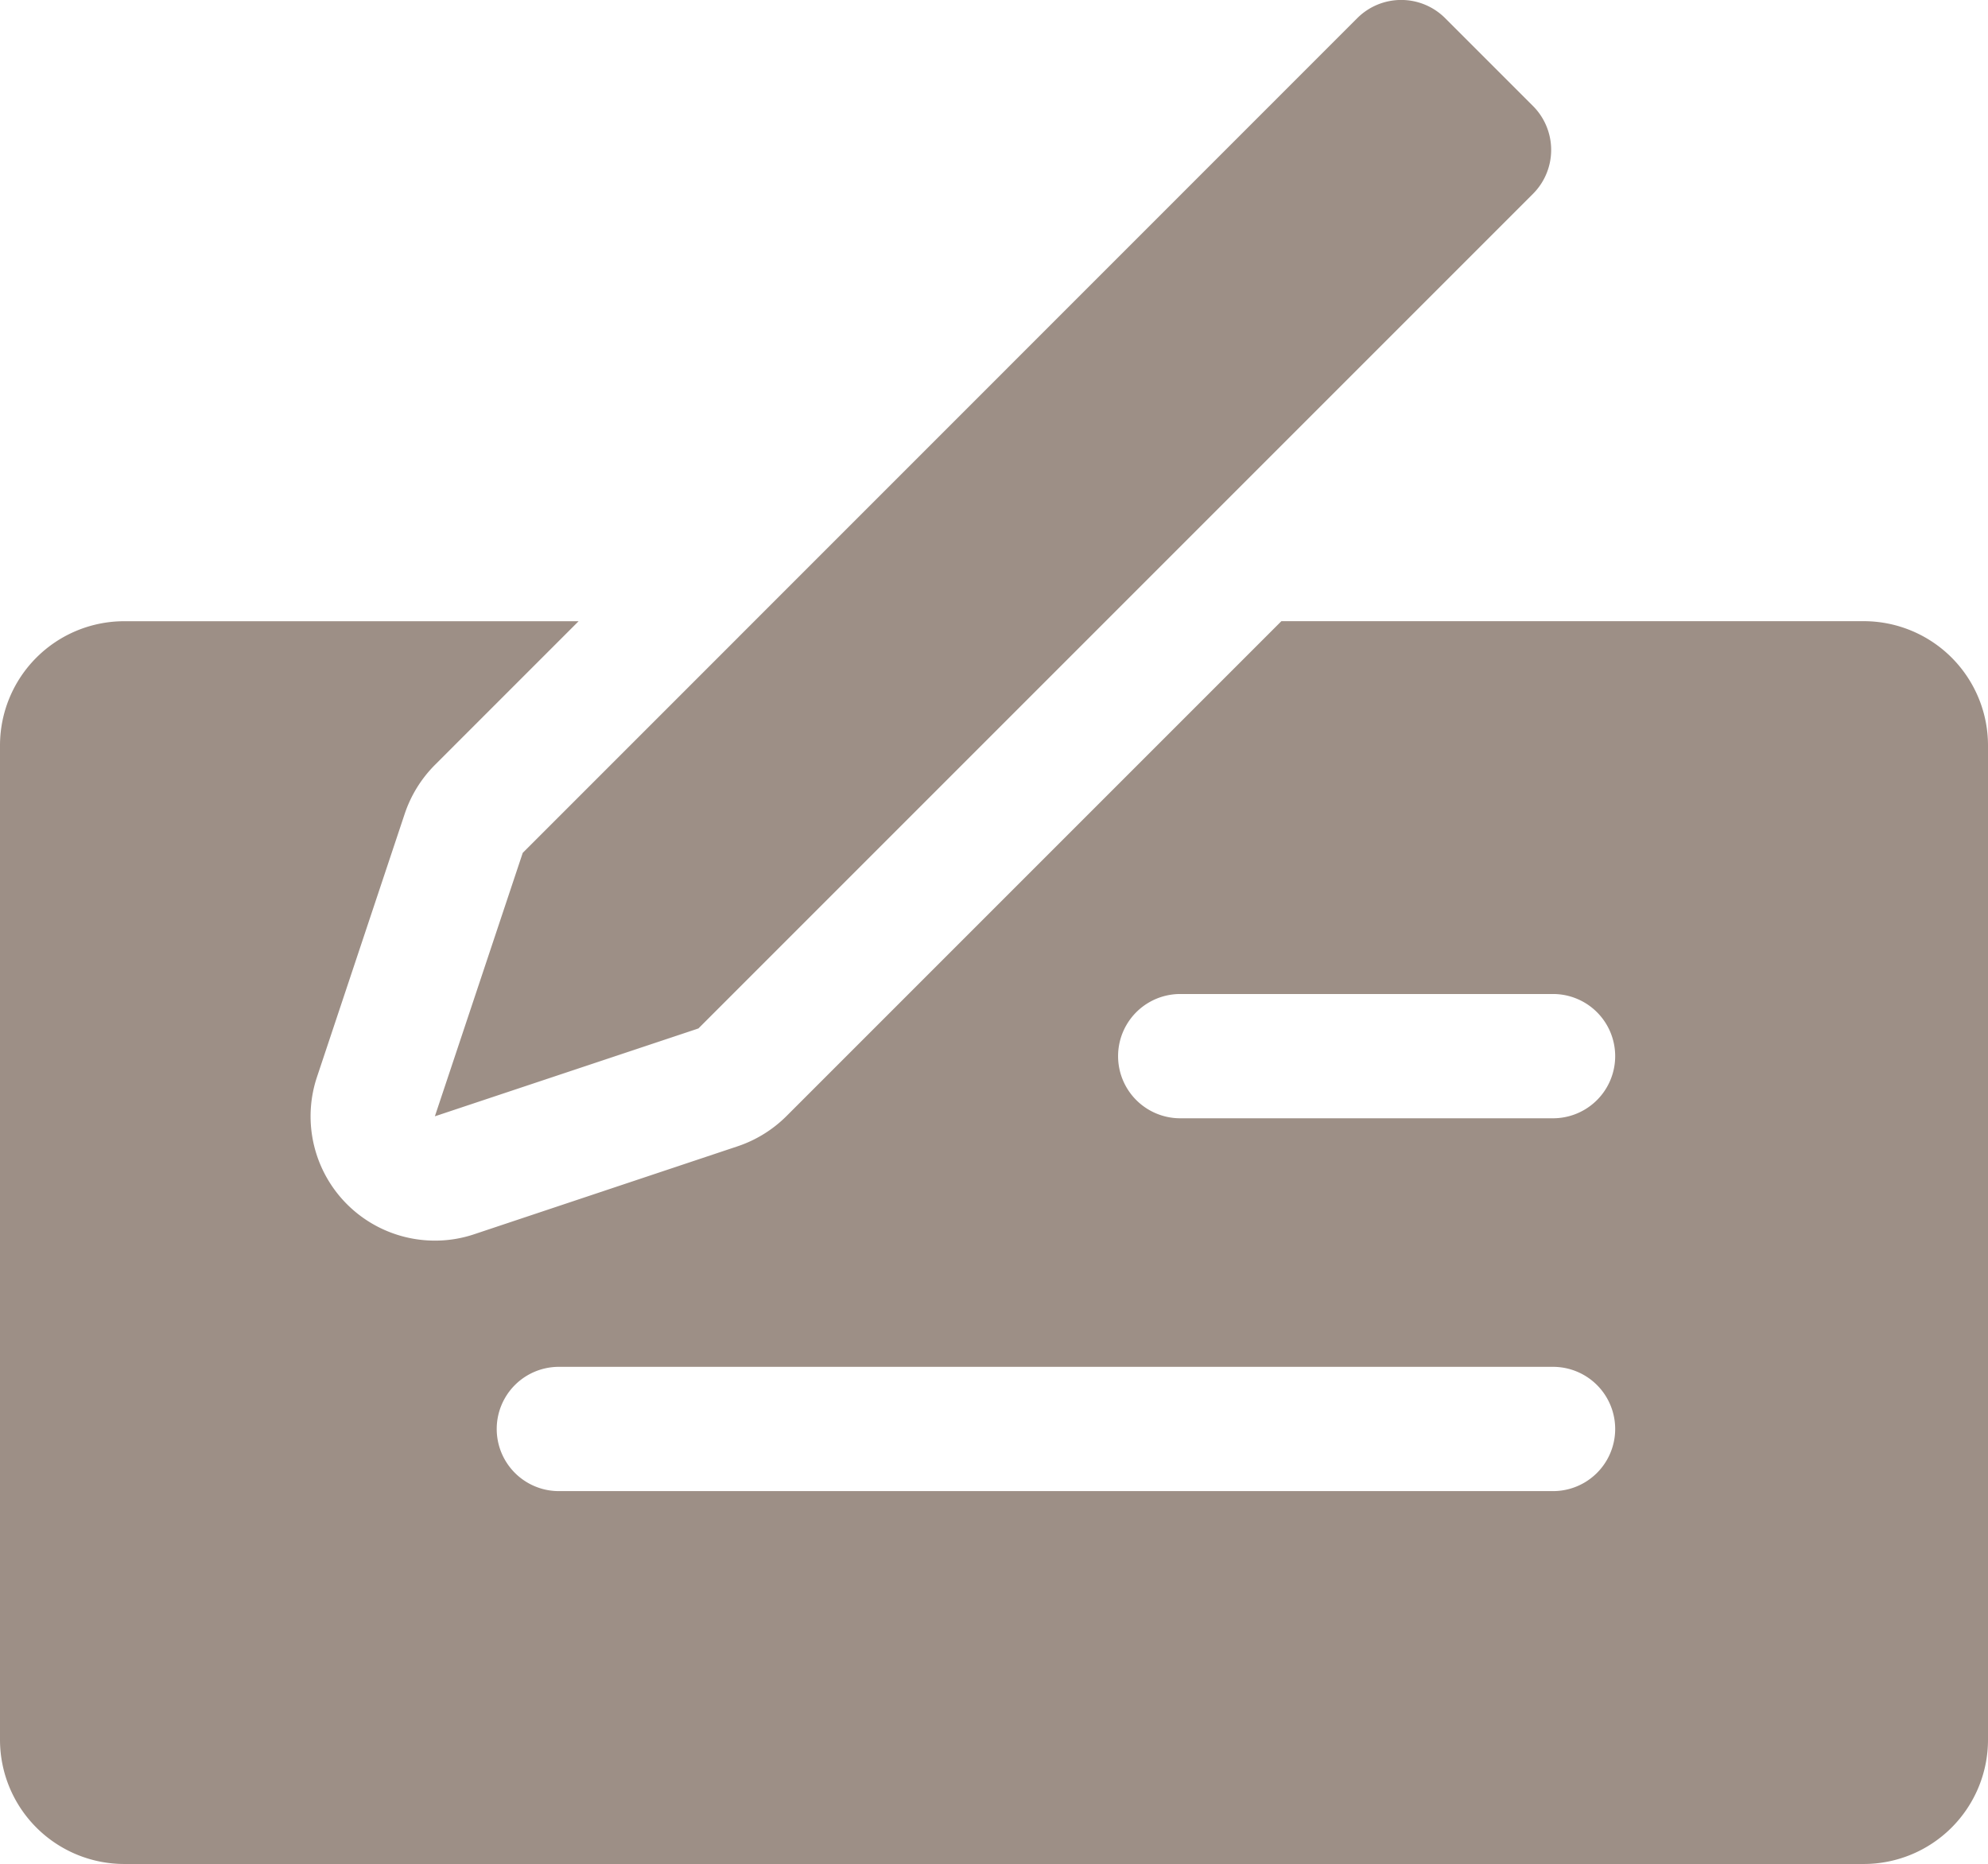
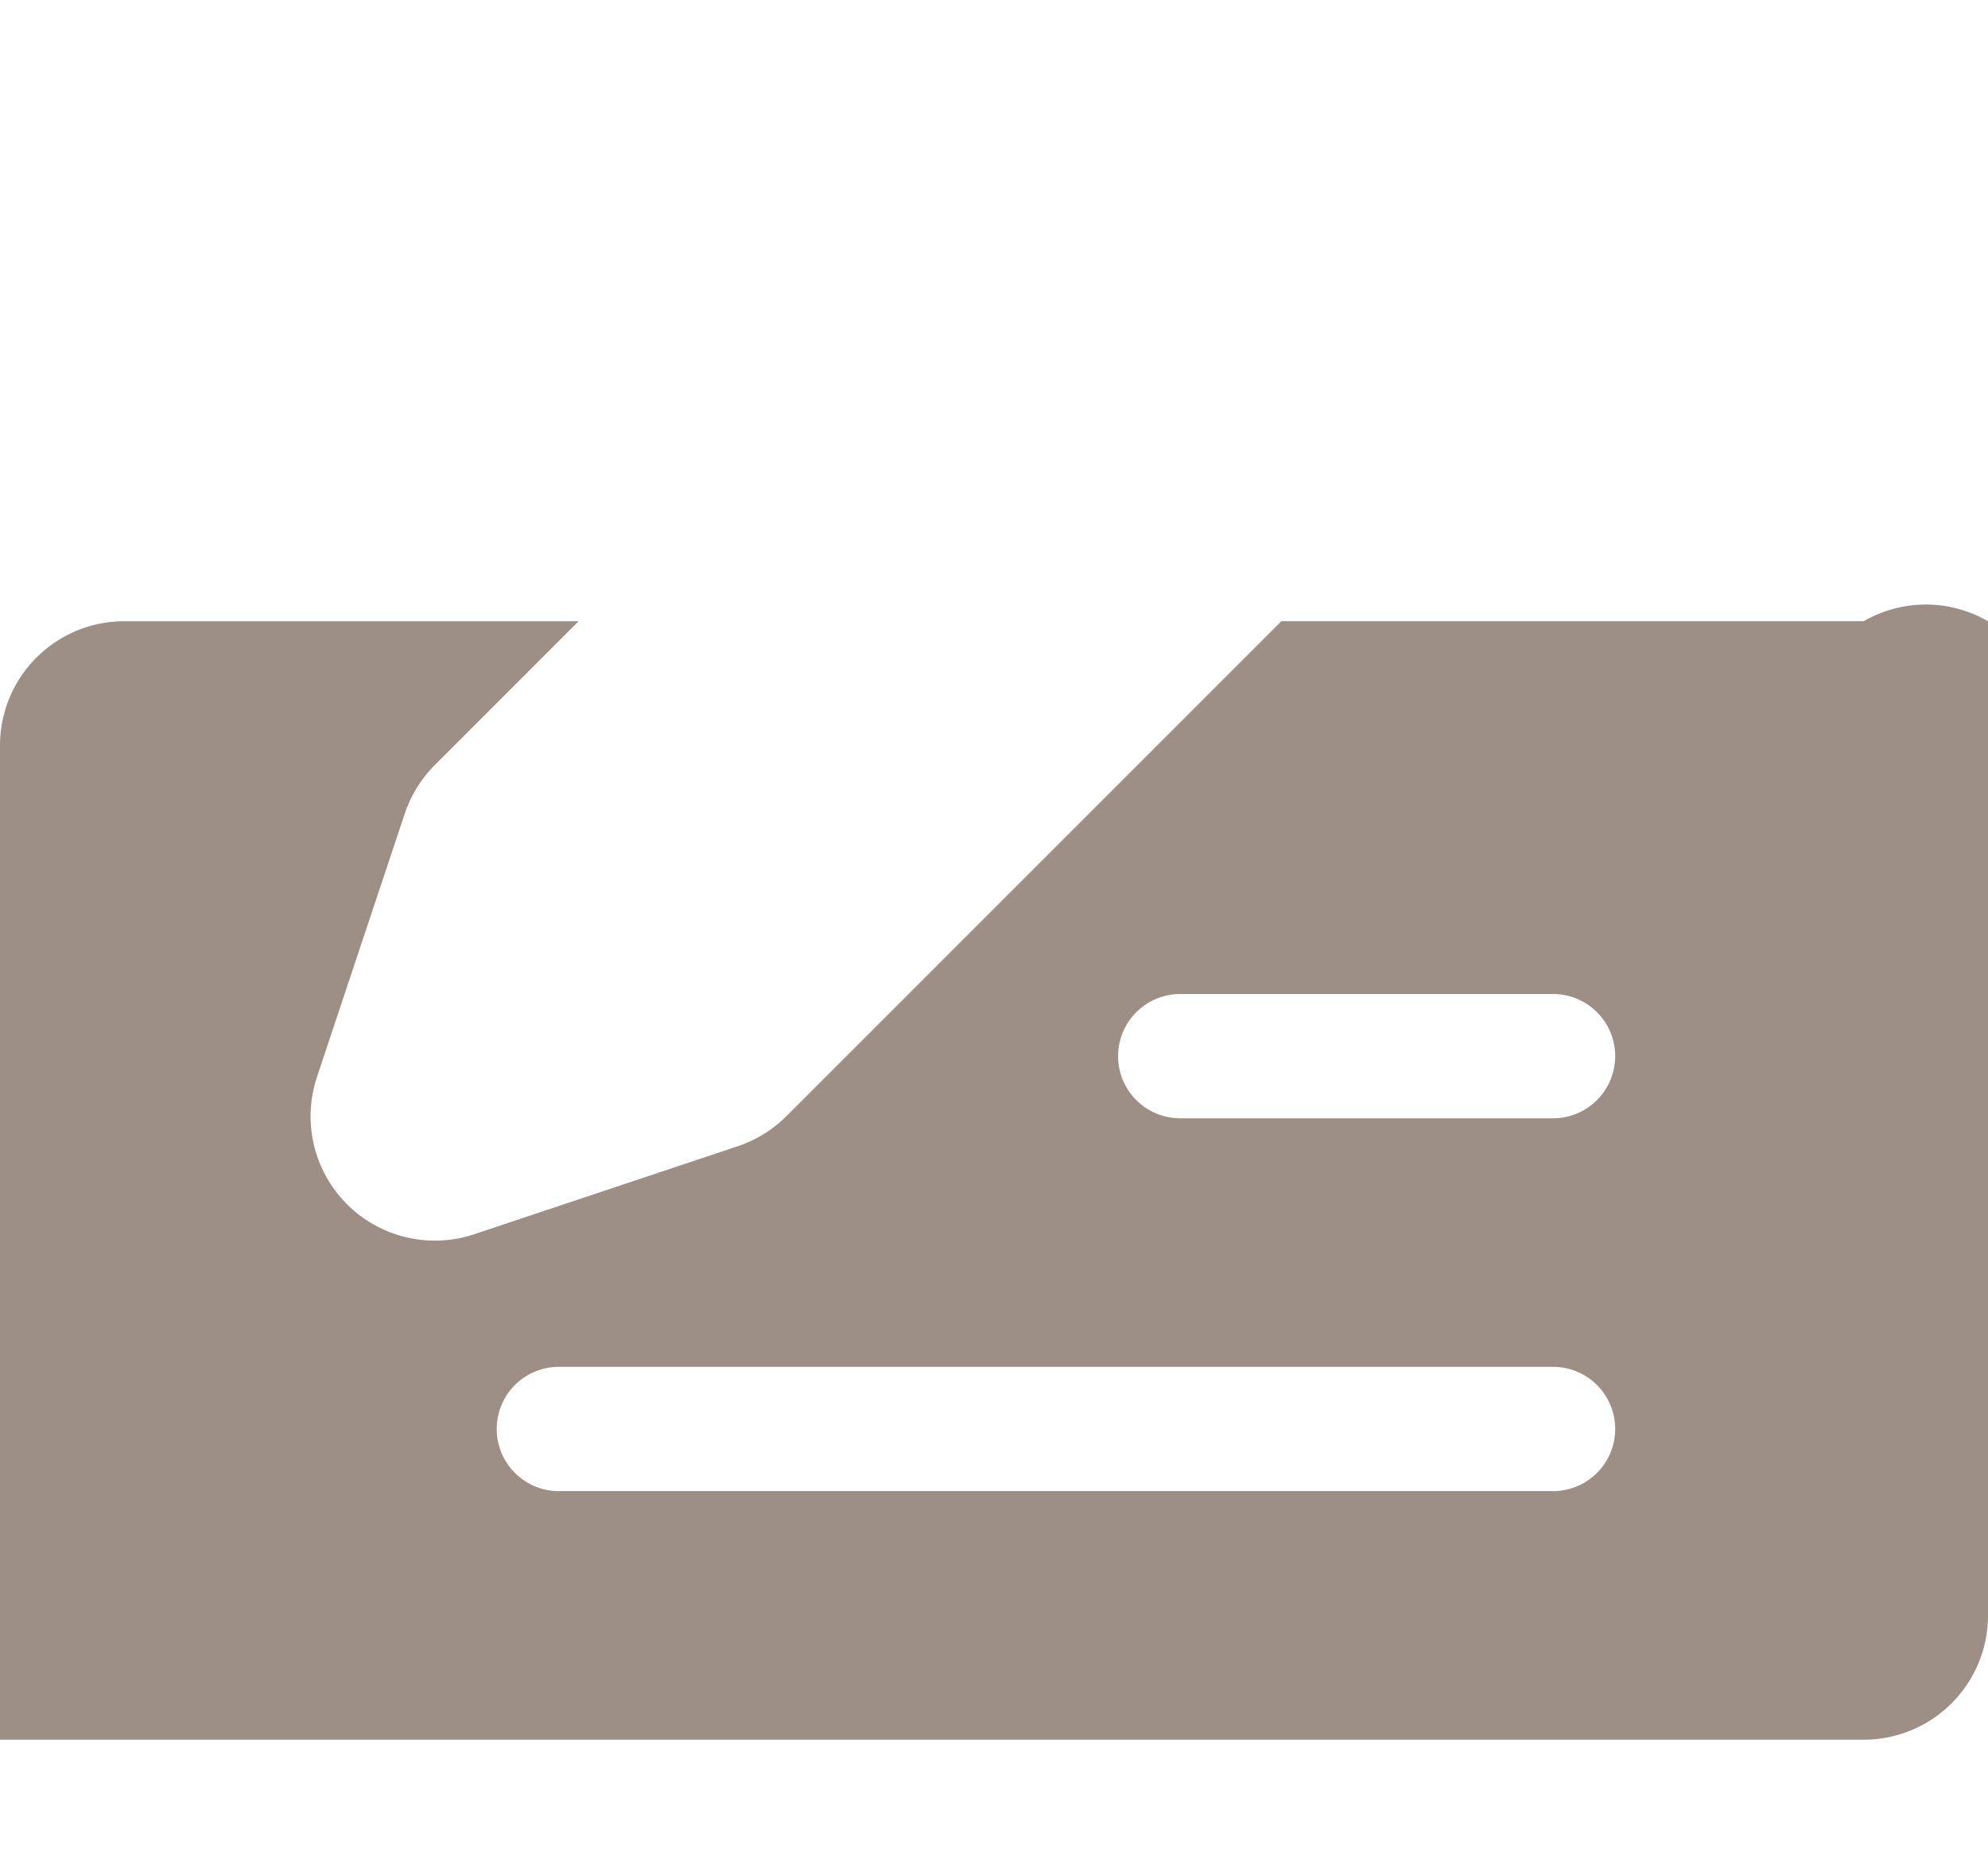
<svg xmlns="http://www.w3.org/2000/svg" width="47.991" height="44.989" viewBox="0 0 47.991 44.989">
  <g transform="translate(10.498 0)">
-     <path d="M138.509,18.571l-2.121-2.121a1.5,1.5,0,0,0-2.121,0L114.121,36.6,112,42.959l6.362-2.121,20.147-20.147A1.5,1.5,0,0,0,138.509,18.571Z" transform="translate(-112 -16.012)" fill="#9d8f86" />
-   </g>
+     </g>
  <g transform="translate(0 14.995)">
-     <path d="M44.991,175.988H30.933L18.98,187.941a3.032,3.032,0,0,1-1.173.723l-6.362,2.124a2.956,2.956,0,0,1-.948.153,3,3,0,0,1-2.846-3.947l2.121-6.362a3.038,3.038,0,0,1,.726-1.173l3.47-3.47H3a3,3,0,0,0-3,3v24a3,3,0,0,0,3,3H44.991a3,3,0,0,0,3-3v-24A3,3,0,0,0,44.991,175.988Zm-7.5,21h-24a1.5,1.5,0,1,1,0-3h24a1.5,1.5,0,1,1,0,3Zm0-9h-9a1.5,1.5,0,0,1,0-3h9a1.5,1.5,0,0,1,0,3Z" transform="translate(0 -175.988)" fill="#9d8f86" />
+     <path d="M44.991,175.988H30.933L18.98,187.941a3.032,3.032,0,0,1-1.173.723l-6.362,2.124a2.956,2.956,0,0,1-.948.153,3,3,0,0,1-2.846-3.947l2.121-6.362a3.038,3.038,0,0,1,.726-1.173l3.47-3.47H3a3,3,0,0,0-3,3v24H44.991a3,3,0,0,0,3-3v-24A3,3,0,0,0,44.991,175.988Zm-7.5,21h-24a1.5,1.5,0,1,1,0-3h24a1.5,1.5,0,1,1,0,3Zm0-9h-9a1.5,1.5,0,0,1,0-3h9a1.5,1.5,0,0,1,0,3Z" transform="translate(0 -175.988)" fill="#9d8f86" />
  </g>
</svg>